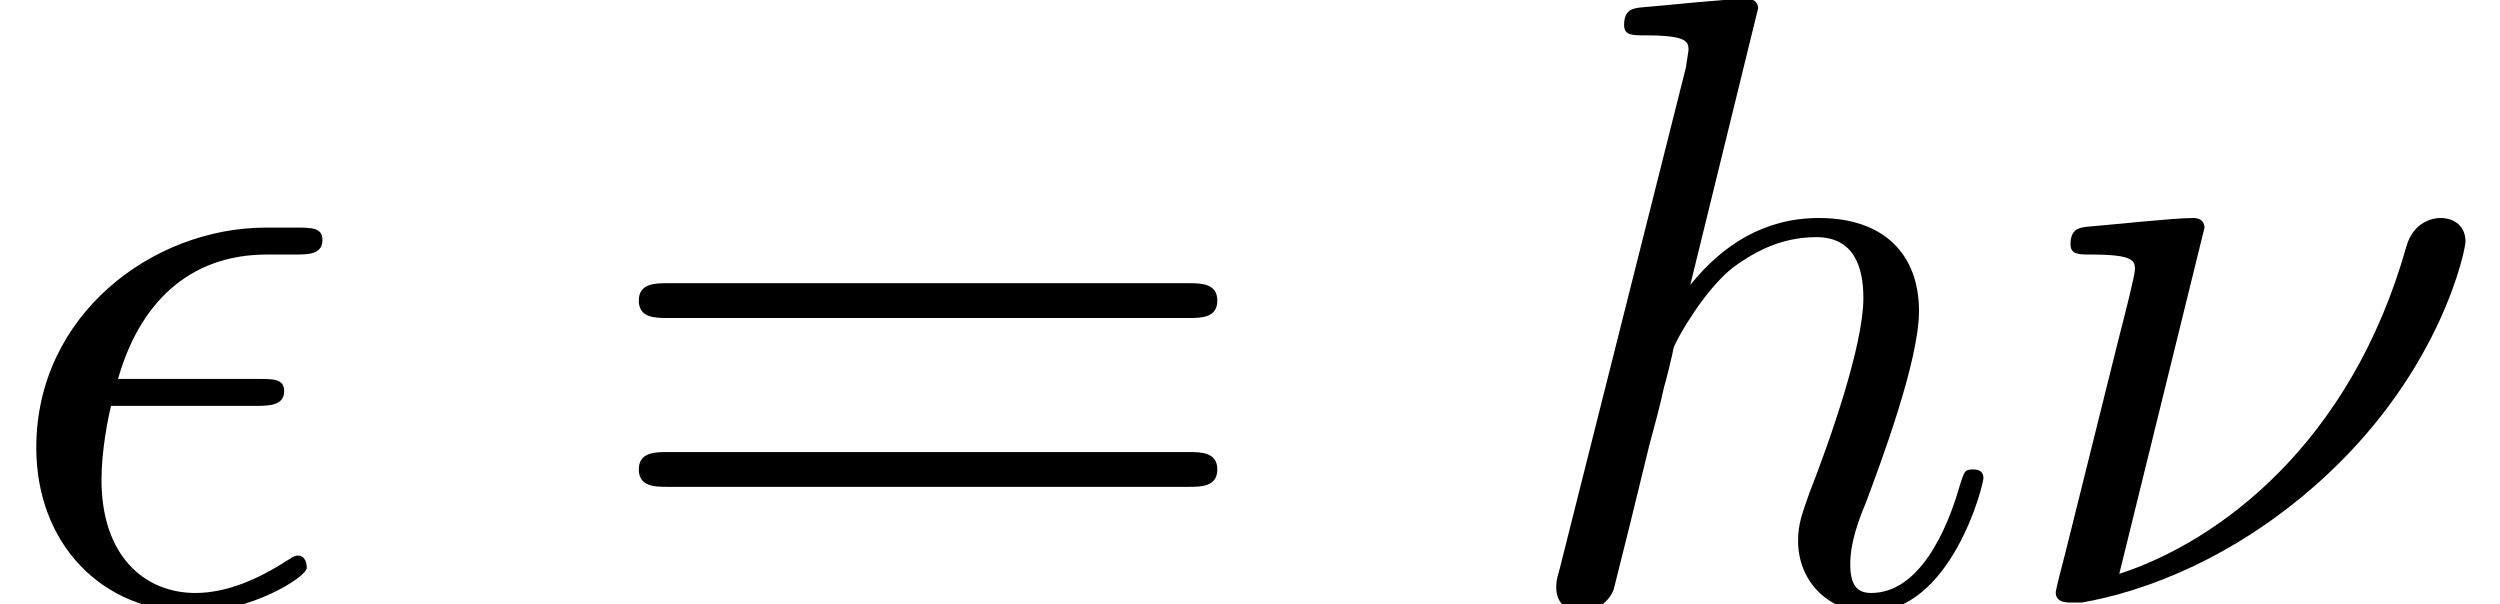
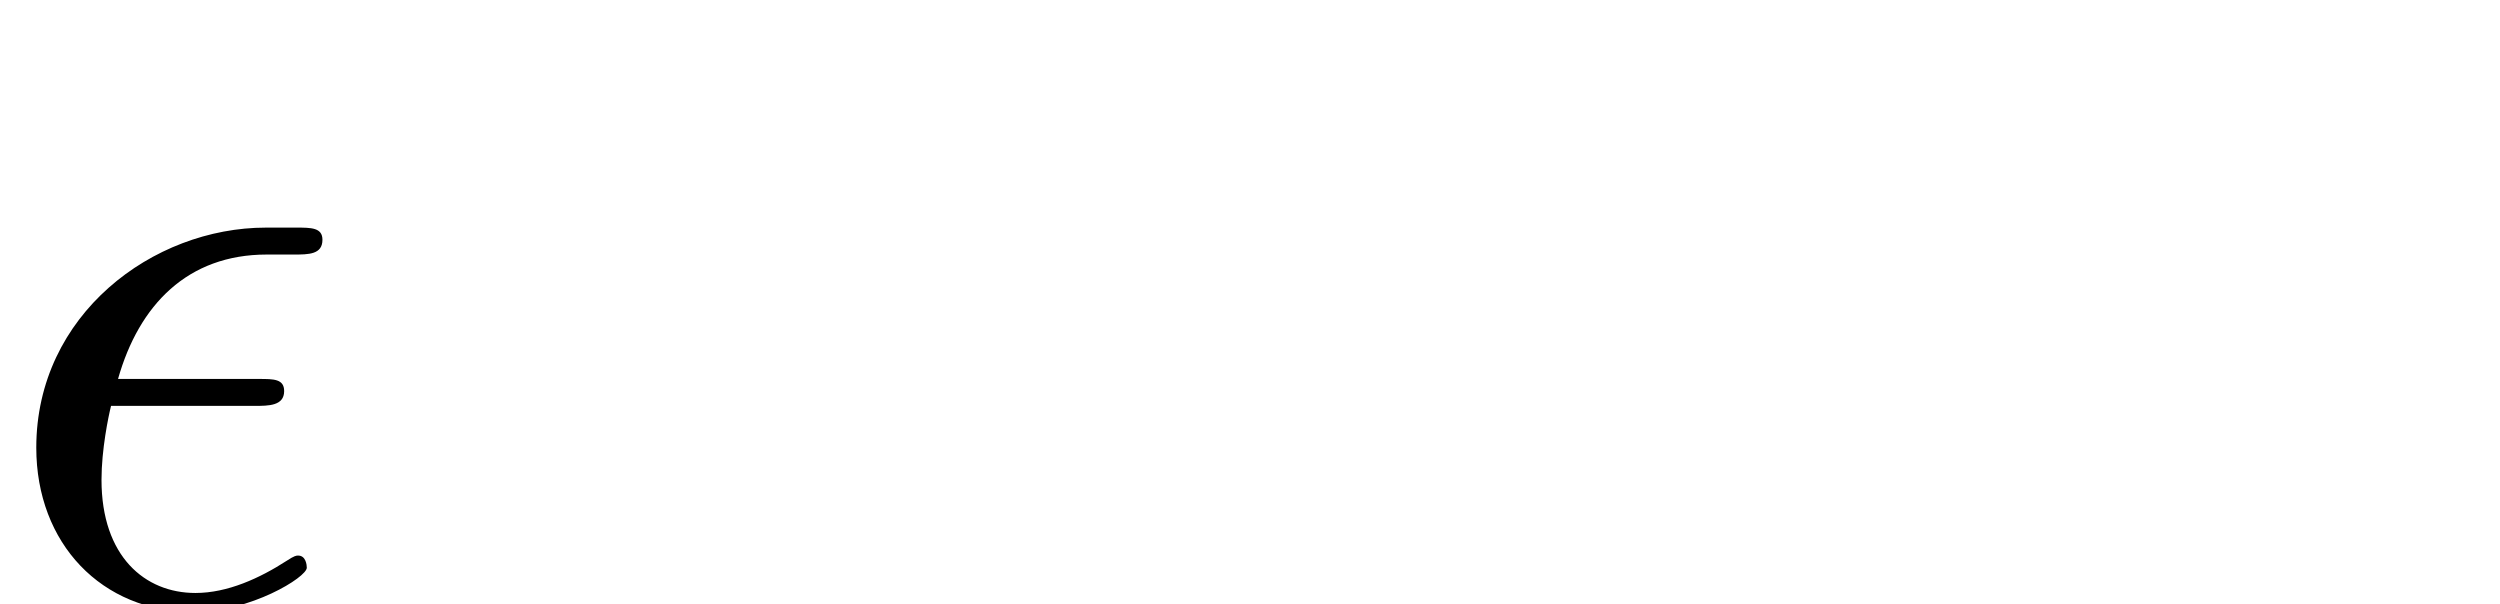
<svg xmlns="http://www.w3.org/2000/svg" xmlns:xlink="http://www.w3.org/1999/xlink" height="7.576pt" version="1.1" viewBox="217.455 74.716 31.342 7.576" width="31.342pt">
  <defs>
    <path d="M3.263 -2.475C3.438 -2.475 3.635 -2.475 3.635 -2.661C3.635 -2.814 3.504 -2.814 3.318 -2.814H1.544C1.807 -3.745 2.42 -4.38 3.416 -4.38H3.756C3.942 -4.38 4.117 -4.38 4.117 -4.566C4.117 -4.719 3.975 -4.719 3.789 -4.719H3.405C1.982 -4.719 0.515 -3.624 0.515 -1.949C0.515 -0.745 1.336 0.12 2.497 0.12C3.208 0.12 3.92 -0.318 3.92 -0.438C3.92 -0.471 3.909 -0.591 3.811 -0.591C3.789 -0.591 3.767 -0.591 3.668 -0.526C3.329 -0.307 2.924 -0.12 2.518 -0.12C1.883 -0.12 1.336 -0.58 1.336 -1.544C1.336 -1.927 1.423 -2.343 1.456 -2.475H3.263Z" id="g0-15" />
-     <path d="M2.453 -4.719C2.453 -4.73 2.453 -4.84 2.31 -4.84C2.059 -4.84 1.259 -4.752 0.975 -4.73C0.887 -4.719 0.766 -4.708 0.766 -4.511C0.766 -4.38 0.865 -4.38 1.029 -4.38C1.555 -4.38 1.577 -4.303 1.577 -4.194C1.577 -4.117 1.445 -3.603 1.369 -3.307L0.701 -0.624C0.657 -0.46 0.58 -0.153 0.58 -0.131C0.58 -0.011 0.69 0 0.756 0H0.909C1.675 -0.131 2.869 -0.558 3.997 -1.61C5.442 -2.957 5.738 -4.446 5.738 -4.544C5.738 -4.73 5.606 -4.84 5.42 -4.84C5.333 -4.84 5.081 -4.796 4.993 -4.479C4.292 -1.993 2.628 -0.766 1.38 -0.361L2.453 -4.719Z" id="g0-23" />
-     <path d="M3.143 -7.479C3.143 -7.49 3.143 -7.599 3 -7.599C2.748 -7.599 1.949 -7.512 1.664 -7.49C1.577 -7.479 1.456 -7.468 1.456 -7.271C1.456 -7.139 1.555 -7.139 1.719 -7.139C2.245 -7.139 2.267 -7.063 2.267 -6.953L2.234 -6.734L0.646 -0.427C0.602 -0.274 0.602 -0.252 0.602 -0.186C0.602 0.066 0.821 0.12 0.92 0.12C1.095 0.12 1.27 -0.011 1.325 -0.164L1.533 -0.996L1.774 -1.982C1.84 -2.223 1.905 -2.464 1.96 -2.716C1.982 -2.781 2.07 -3.143 2.08 -3.208C2.113 -3.307 2.453 -3.92 2.825 -4.216C3.066 -4.391 3.405 -4.599 3.876 -4.599S4.468 -4.227 4.468 -3.833C4.468 -3.241 4.051 -2.048 3.789 -1.38C3.701 -1.128 3.646 -0.996 3.646 -0.777C3.646 -0.263 4.03 0.12 4.544 0.12C5.574 0.12 5.979 -1.478 5.979 -1.566C5.979 -1.675 5.88 -1.675 5.847 -1.675C5.738 -1.675 5.738 -1.643 5.683 -1.478C5.519 -0.898 5.168 -0.12 4.566 -0.12C4.38 -0.12 4.303 -0.23 4.303 -0.482C4.303 -0.756 4.402 -1.018 4.5 -1.259C4.676 -1.73 5.168 -3.033 5.168 -3.668C5.168 -4.38 4.73 -4.84 3.909 -4.84C3.219 -4.84 2.694 -4.5 2.289 -3.997L3.143 -7.479Z" id="g0-104" />
-     <path d="M7.523 -3.581C7.687 -3.581 7.895 -3.581 7.895 -3.8S7.687 -4.019 7.534 -4.019H0.975C0.821 -4.019 0.613 -4.019 0.613 -3.8S0.821 -3.581 0.986 -3.581H7.523ZM7.534 -1.456C7.687 -1.456 7.895 -1.456 7.895 -1.675S7.687 -1.894 7.523 -1.894H0.986C0.821 -1.894 0.613 -1.894 0.613 -1.675S0.821 -1.456 0.975 -1.456H7.534Z" id="g1-61" />
  </defs>
  <g id="page1" transform="matrix(0.996 0 0 0.996 0 0)">
    <use x="218.27" xlink:href="#g0-15" y="82.6" />
    <use x="225.756" xlink:href="#g1-61" y="82.6" />
    <use x="237.315" xlink:href="#g0-104" y="82.6" />
    <use x="243.624" xlink:href="#g0-23" y="82.6" />
  </g>
</svg>